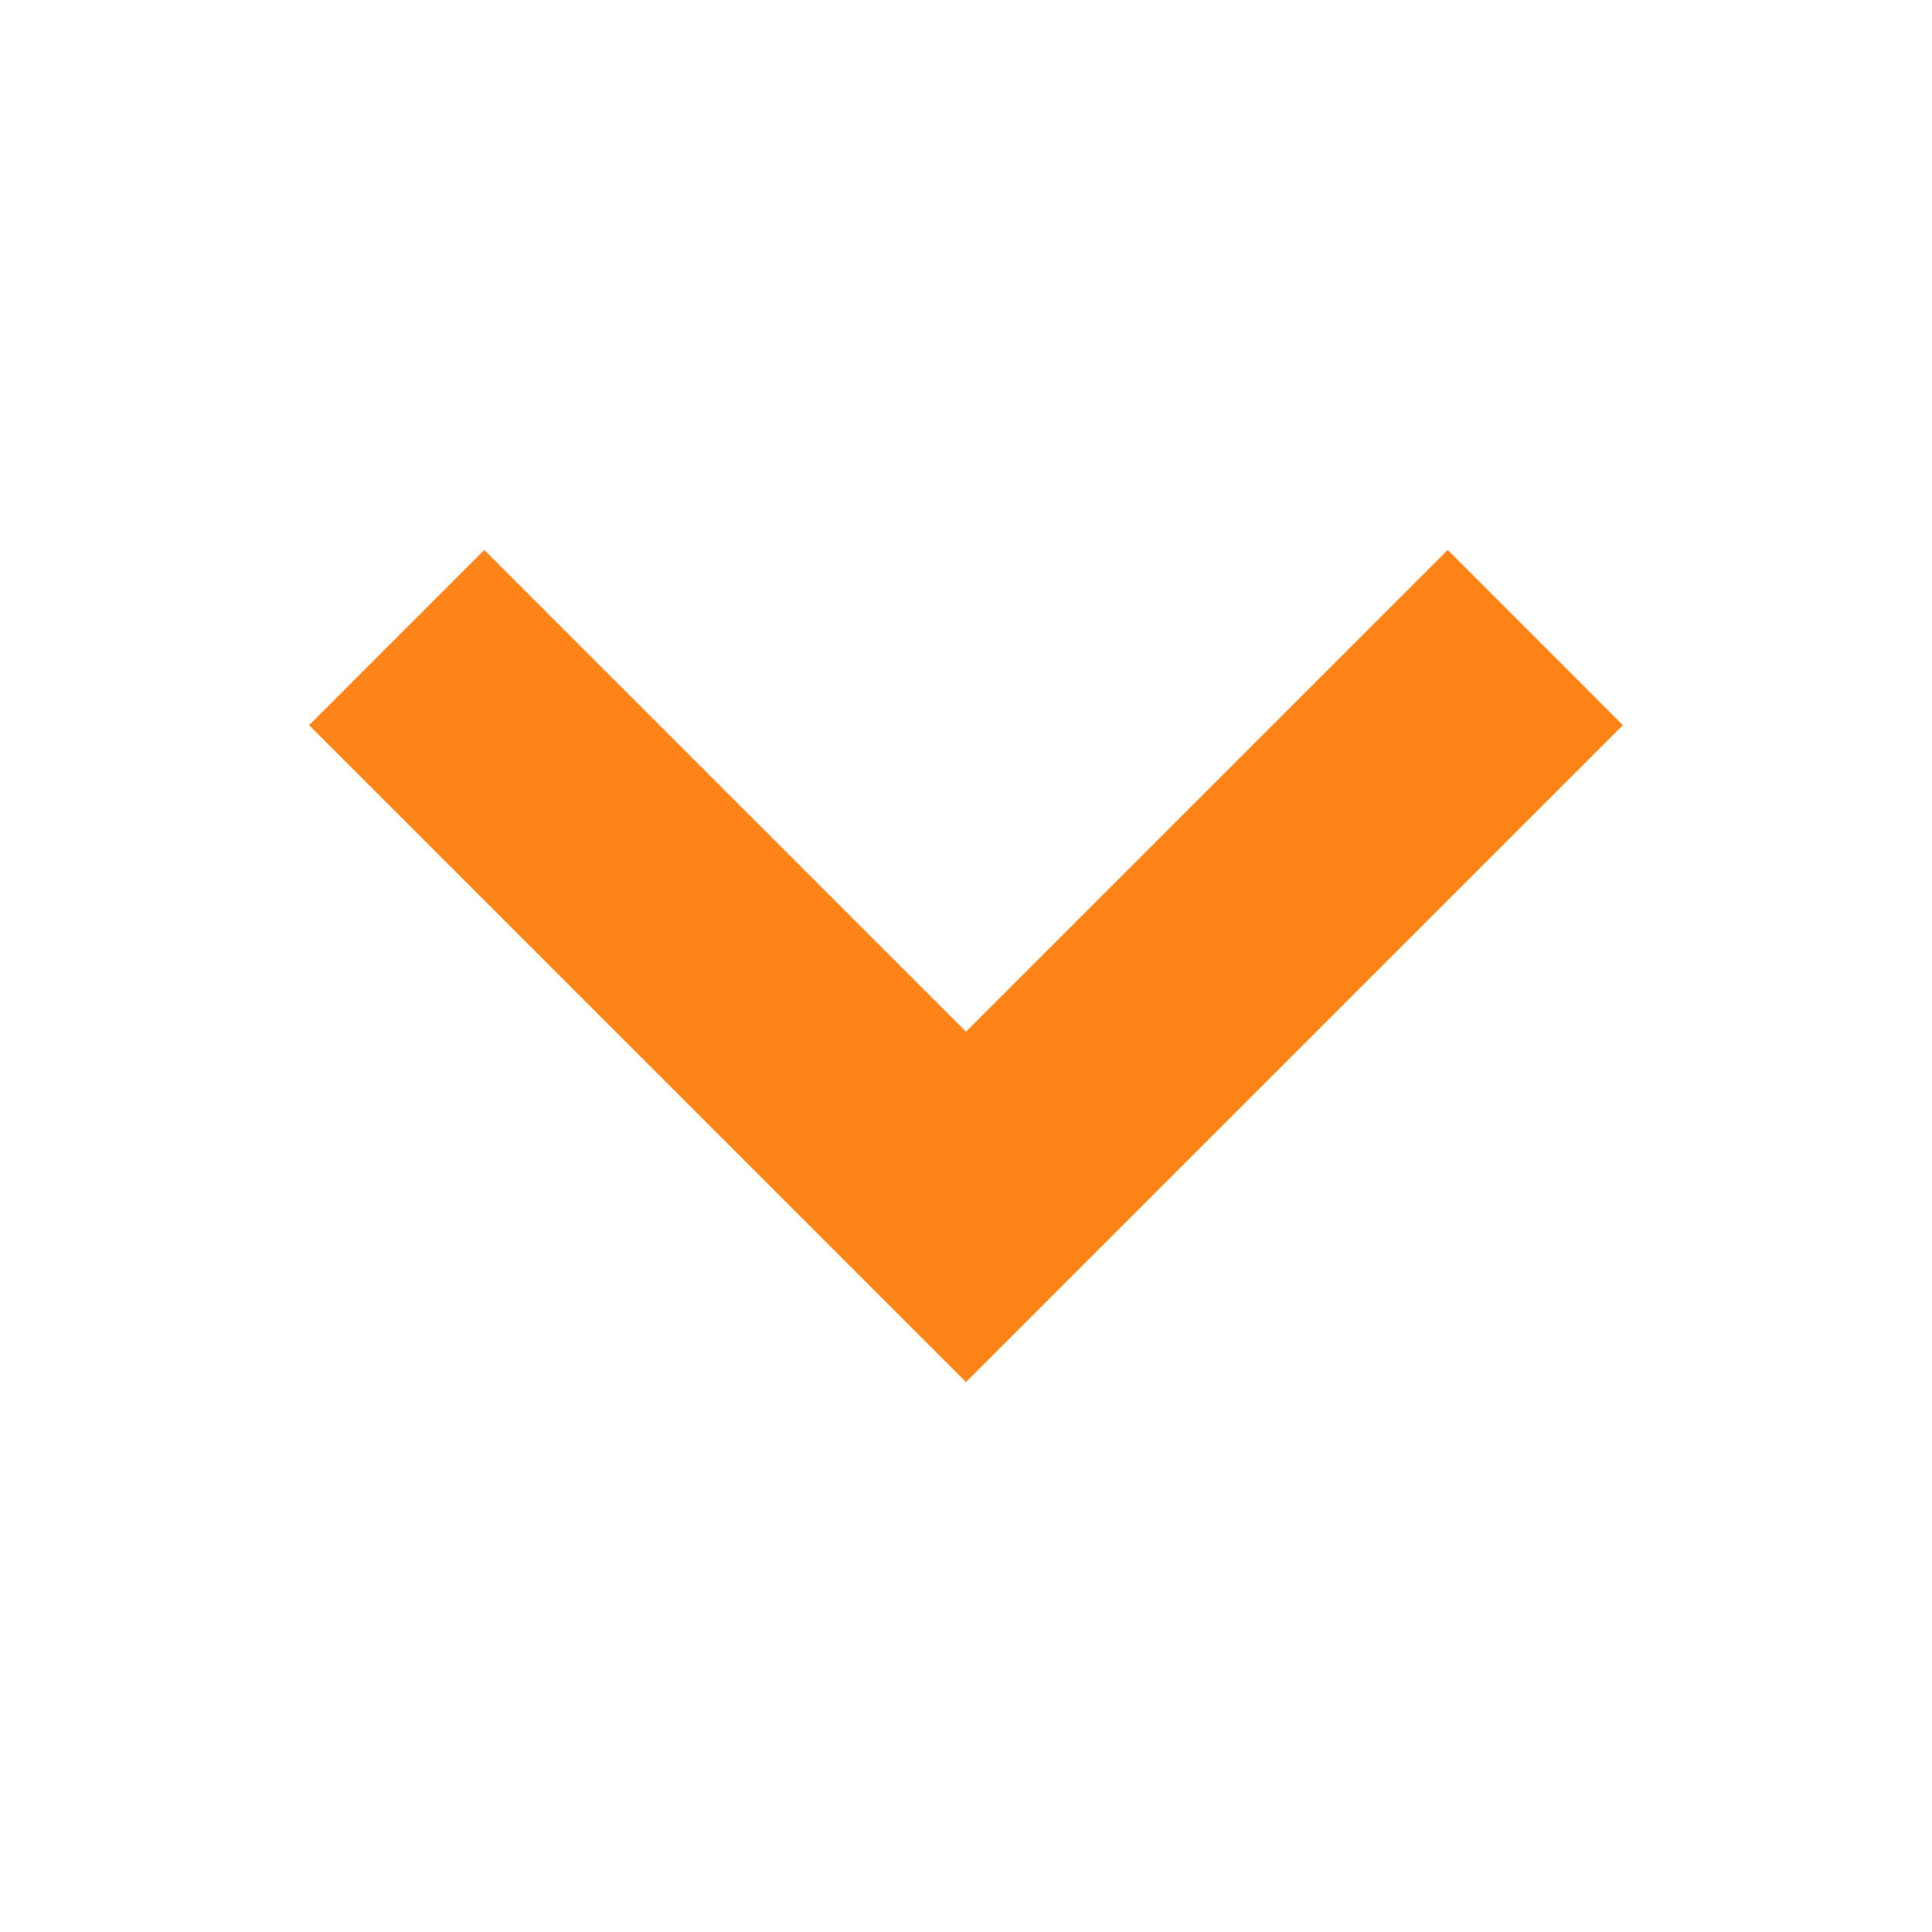
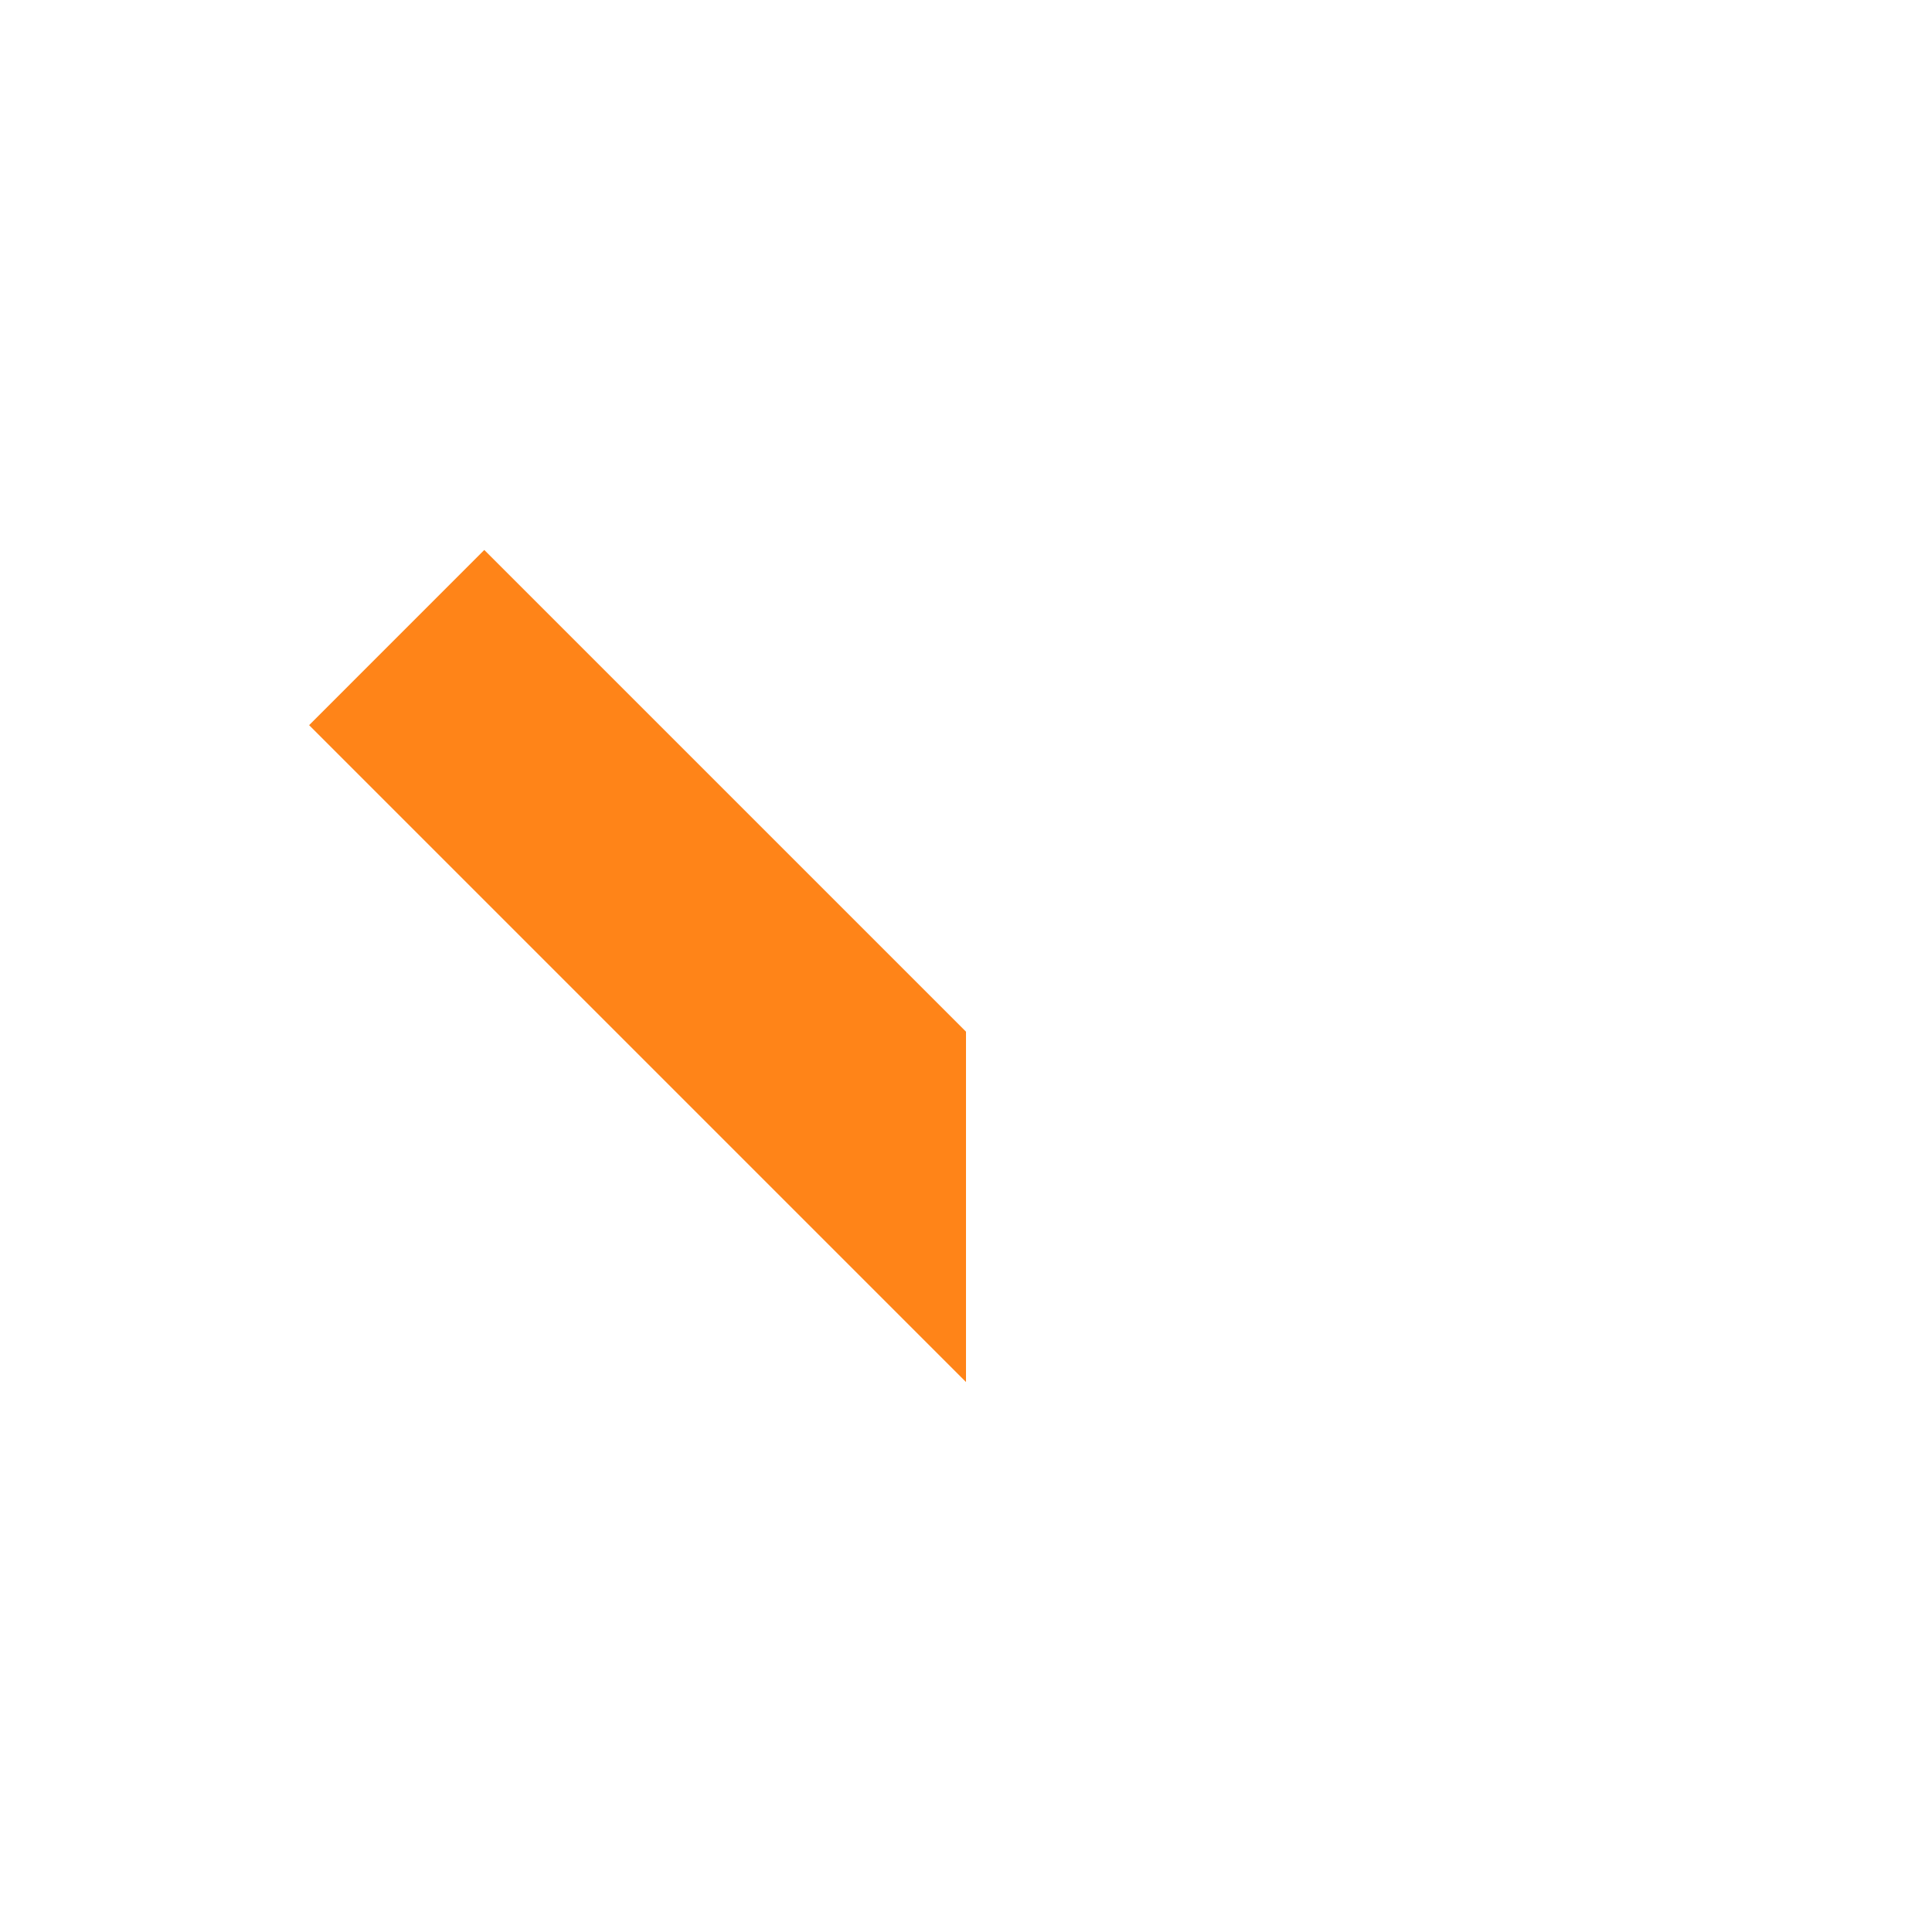
<svg xmlns="http://www.w3.org/2000/svg" xml:space="preserve" viewBox="0 0 100 100" y="0" x="0" id="Layer_1" version="1.1" style="height: 100%; width: 100%; background: none; shape-rendering: auto;" width="207px" height="207px">
  <g class="ldl-scale" style="transform-origin: 50% 50%; transform: rotate(0deg) scale(0.8, 0.8);">
    <g class="ldl-ani" style="transform-origin: 50px 50px; transform: translate(0px, 0px); animation: 1.667s linear 0s infinite normal forwards running bounceAlt-c663d1c1-63e0-4d67-9e37-69e8fde0f6b6;">
      <g class="ldl-layer">
        <g class="ldl-ani" style="transform-origin: 71.25px 50px;">
-           <path d="M92.5 34.417L81.167 23.083 50 54.25v22.667z" fill="#323232" style="fill: rgb(255, 132, 24);" />
-         </g>
+           </g>
      </g>
      <g class="ldl-layer">
        <g class="ldl-ani" style="transform-origin: 28.75px 50px;">
          <path d="M7.5 34.417l42.5 42.5V54.25L18.833 23.083z" fill="#999998" style="fill: rgb(255, 132, 24);" />
        </g>
      </g>
    </g>
  </g>
  <style id="bounceAlt-c663d1c1-63e0-4d67-9e37-69e8fde0f6b6" data-anikit="">@keyframes bounceAlt-c663d1c1-63e0-4d67-9e37-69e8fde0f6b6
{
  0% {
    animation-timing-function: cubic-bezier(0.181,0.843,-0.225,1);
    transform: translate(0, 0px);
  }
  51% {
    animation-timing-function: cubic-bezier(1.248,0,0.825,0.191);
    transform: translate(0, 11px);
  }
  100% {
    transform: translate(0, 0px);
  }
}</style>
</svg>